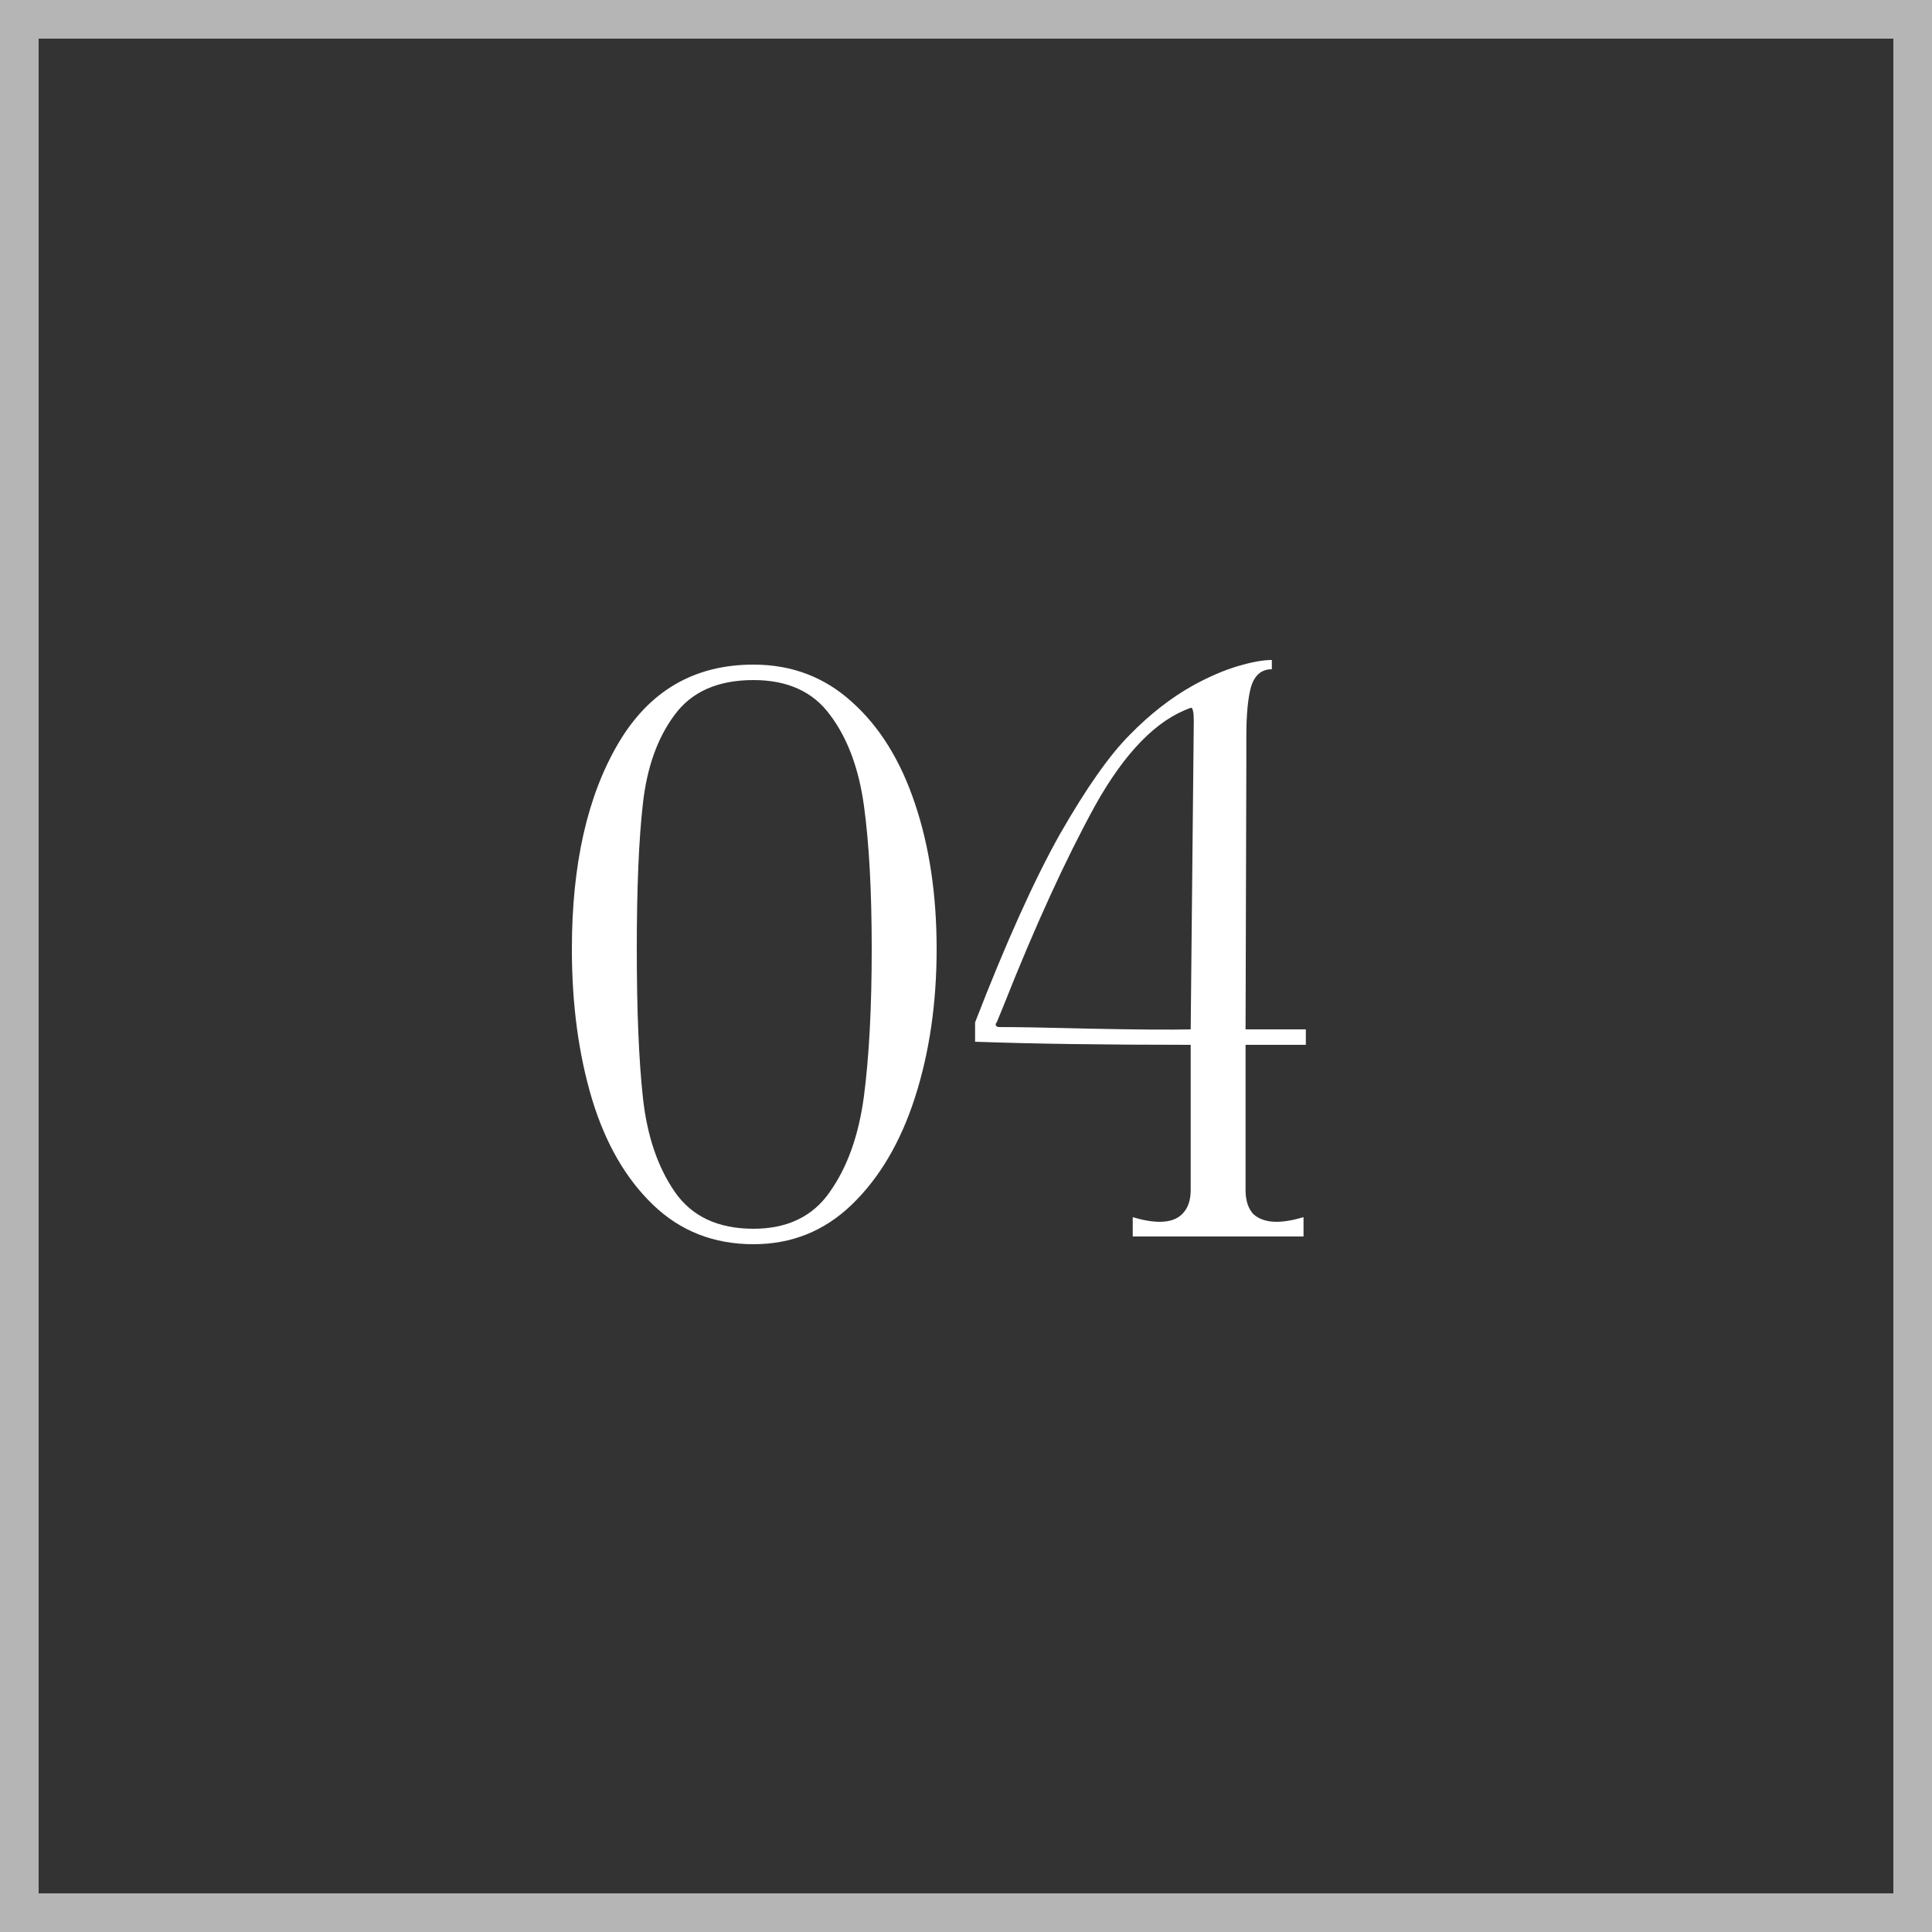
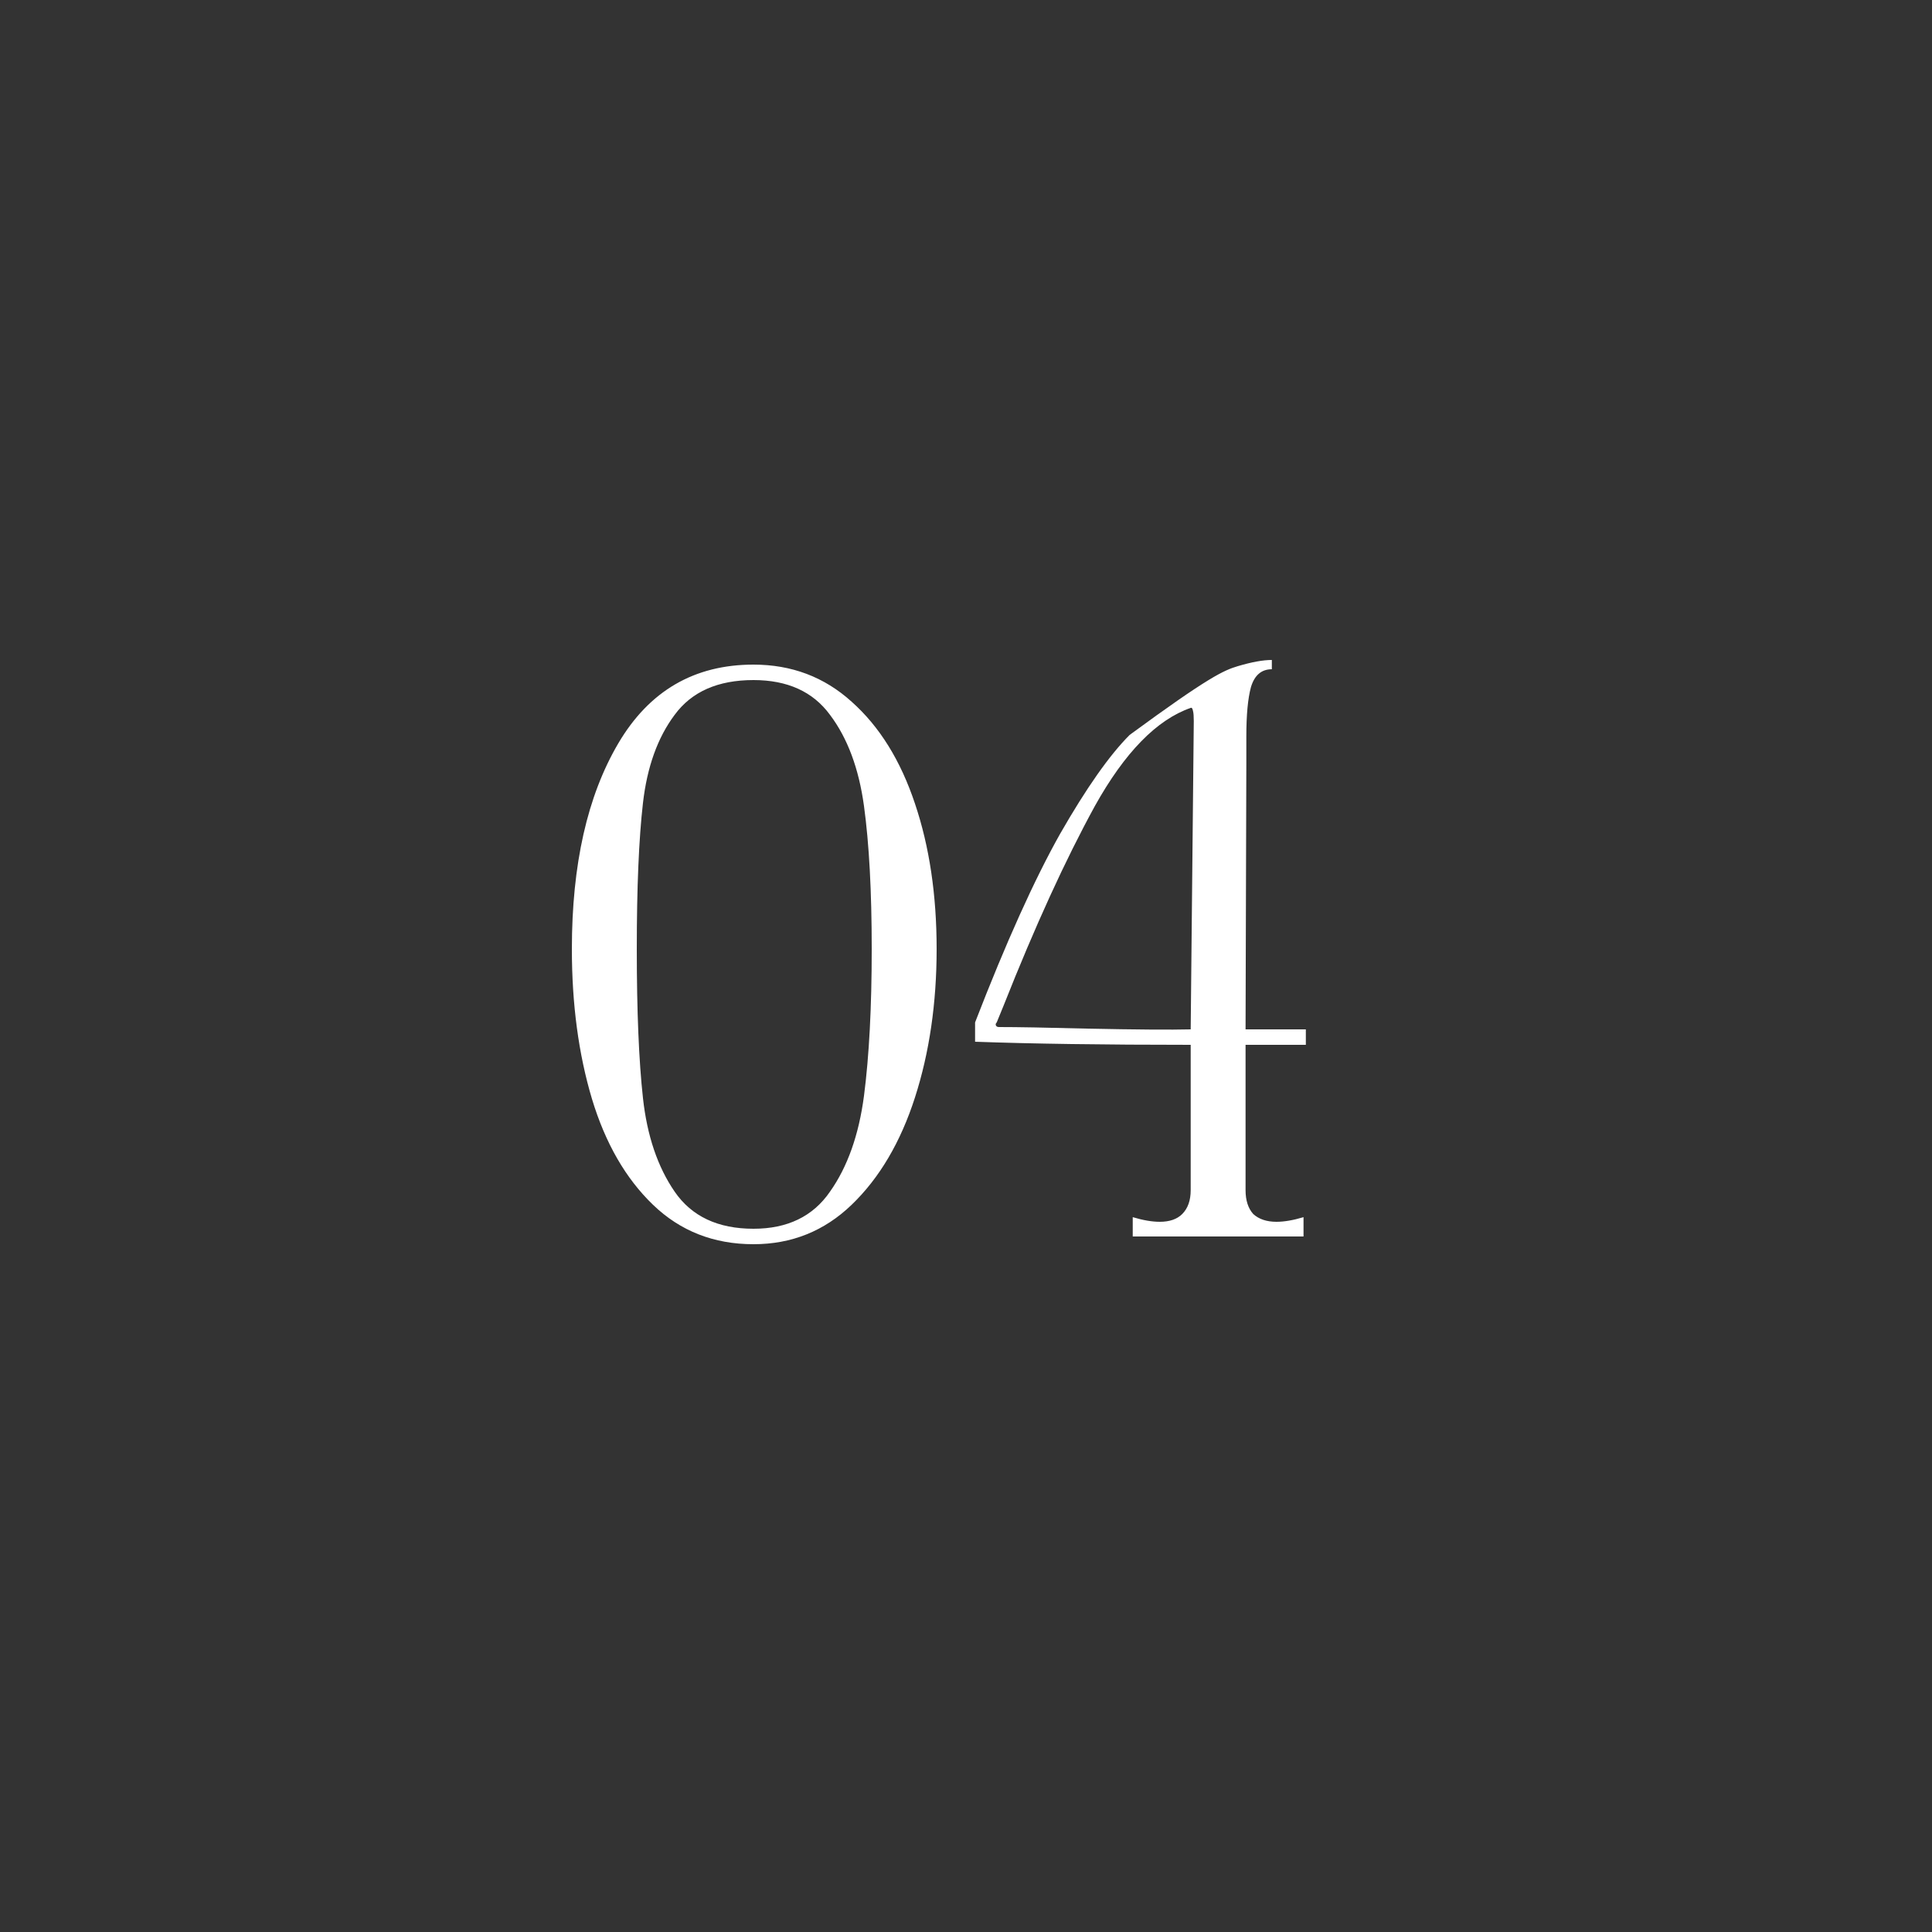
<svg xmlns="http://www.w3.org/2000/svg" width="50" height="50" viewBox="0 0 50 50" fill="none">
  <rect x="0" y="0" width="50" height="50" fill="#333333" stroke="none" />
-   <path d="M19.5 32.2C18.473 32.2 17.607 31.86 16.9 31.18C16.193 30.5 15.667 29.587 15.32 28.44C14.973 27.28 14.8 25.987 14.8 24.56C14.8 22.373 15.2 20.6 16 19.24C16.8 17.88 17.967 17.2 19.5 17.2C20.487 17.2 21.333 17.52 22.04 18.16C22.76 18.8 23.307 19.68 23.68 20.8C24.053 21.907 24.24 23.16 24.24 24.56C24.24 25.96 24.053 27.24 23.68 28.4C23.307 29.56 22.76 30.487 22.04 31.18C21.333 31.86 20.487 32.2 19.5 32.2ZM19.5 31.8C20.38 31.8 21.04 31.48 21.48 30.84C21.933 30.2 22.227 29.373 22.36 28.36C22.493 27.333 22.56 26.067 22.56 24.56C22.56 23.067 22.493 21.833 22.36 20.86C22.227 19.887 21.933 19.1 21.48 18.5C21.04 17.9 20.38 17.6 19.5 17.6C18.58 17.6 17.9 17.9 17.46 18.5C17.02 19.087 16.747 19.847 16.64 20.78C16.533 21.713 16.48 22.973 16.48 24.56C16.48 26.16 16.533 27.447 16.64 28.42C16.747 29.393 17.02 30.2 17.46 30.84C17.9 31.48 18.58 31.8 19.5 31.8ZM29.315 31.5C29.582 31.58 29.815 31.62 30.015 31.62C30.268 31.62 30.462 31.553 30.595 31.42C30.742 31.273 30.815 31.067 30.815 30.8V27.04C28.562 27.04 26.702 27.013 25.235 26.96V26.46C26.035 24.393 26.768 22.767 27.435 21.58C28.115 20.393 28.715 19.54 29.235 19.02C29.755 18.487 30.302 18.06 30.875 17.74C31.288 17.513 31.675 17.347 32.035 17.24C32.395 17.133 32.688 17.08 32.915 17.08V17.32C32.648 17.32 32.468 17.473 32.375 17.78C32.295 18.073 32.255 18.5 32.255 19.06V19.78L32.235 26.64H33.795V27.04H32.235V30.8C32.235 31.067 32.302 31.273 32.435 31.42C32.582 31.553 32.782 31.62 33.035 31.62C33.235 31.62 33.468 31.58 33.735 31.5V32H29.315V31.5ZM30.895 18.66C30.895 18.54 30.889 18.453 30.875 18.4C30.862 18.333 30.842 18.307 30.815 18.32C29.935 18.627 29.108 19.473 28.335 20.86C27.575 22.247 26.788 23.967 25.975 26.02L25.795 26.46C25.768 26.487 25.762 26.513 25.775 26.54C25.788 26.567 25.815 26.58 25.855 26.58C26.322 26.58 27.075 26.593 28.115 26.62C29.409 26.647 30.308 26.653 30.815 26.64L30.895 18.66Z" fill="white" />
-   <rect x="0.5" y="0.5" width="49" height="49" stroke="#B5B5B5" />
+   <path d="M19.5 32.2C18.473 32.2 17.607 31.86 16.9 31.18C16.193 30.5 15.667 29.587 15.32 28.44C14.973 27.28 14.8 25.987 14.8 24.56C14.8 22.373 15.2 20.6 16 19.24C16.8 17.88 17.967 17.2 19.5 17.2C20.487 17.2 21.333 17.52 22.04 18.16C22.76 18.8 23.307 19.68 23.68 20.8C24.053 21.907 24.24 23.16 24.24 24.56C24.24 25.96 24.053 27.24 23.68 28.4C23.307 29.56 22.76 30.487 22.04 31.18C21.333 31.86 20.487 32.2 19.5 32.2ZM19.5 31.8C20.38 31.8 21.04 31.48 21.48 30.84C21.933 30.2 22.227 29.373 22.36 28.36C22.493 27.333 22.56 26.067 22.56 24.56C22.56 23.067 22.493 21.833 22.36 20.86C22.227 19.887 21.933 19.1 21.48 18.5C21.04 17.9 20.38 17.6 19.5 17.6C18.58 17.6 17.9 17.9 17.46 18.5C17.02 19.087 16.747 19.847 16.64 20.78C16.533 21.713 16.48 22.973 16.48 24.56C16.48 26.16 16.533 27.447 16.64 28.42C16.747 29.393 17.02 30.2 17.46 30.84C17.9 31.48 18.58 31.8 19.5 31.8ZM29.315 31.5C29.582 31.58 29.815 31.62 30.015 31.62C30.268 31.62 30.462 31.553 30.595 31.42C30.742 31.273 30.815 31.067 30.815 30.8V27.04C28.562 27.04 26.702 27.013 25.235 26.96V26.46C26.035 24.393 26.768 22.767 27.435 21.58C28.115 20.393 28.715 19.54 29.235 19.02C31.288 17.513 31.675 17.347 32.035 17.24C32.395 17.133 32.688 17.08 32.915 17.08V17.32C32.648 17.32 32.468 17.473 32.375 17.78C32.295 18.073 32.255 18.5 32.255 19.06V19.78L32.235 26.64H33.795V27.04H32.235V30.8C32.235 31.067 32.302 31.273 32.435 31.42C32.582 31.553 32.782 31.62 33.035 31.62C33.235 31.62 33.468 31.58 33.735 31.5V32H29.315V31.5ZM30.895 18.66C30.895 18.54 30.889 18.453 30.875 18.4C30.862 18.333 30.842 18.307 30.815 18.32C29.935 18.627 29.108 19.473 28.335 20.86C27.575 22.247 26.788 23.967 25.975 26.02L25.795 26.46C25.768 26.487 25.762 26.513 25.775 26.54C25.788 26.567 25.815 26.58 25.855 26.58C26.322 26.58 27.075 26.593 28.115 26.62C29.409 26.647 30.308 26.653 30.815 26.64L30.895 18.66Z" fill="white" />
</svg>